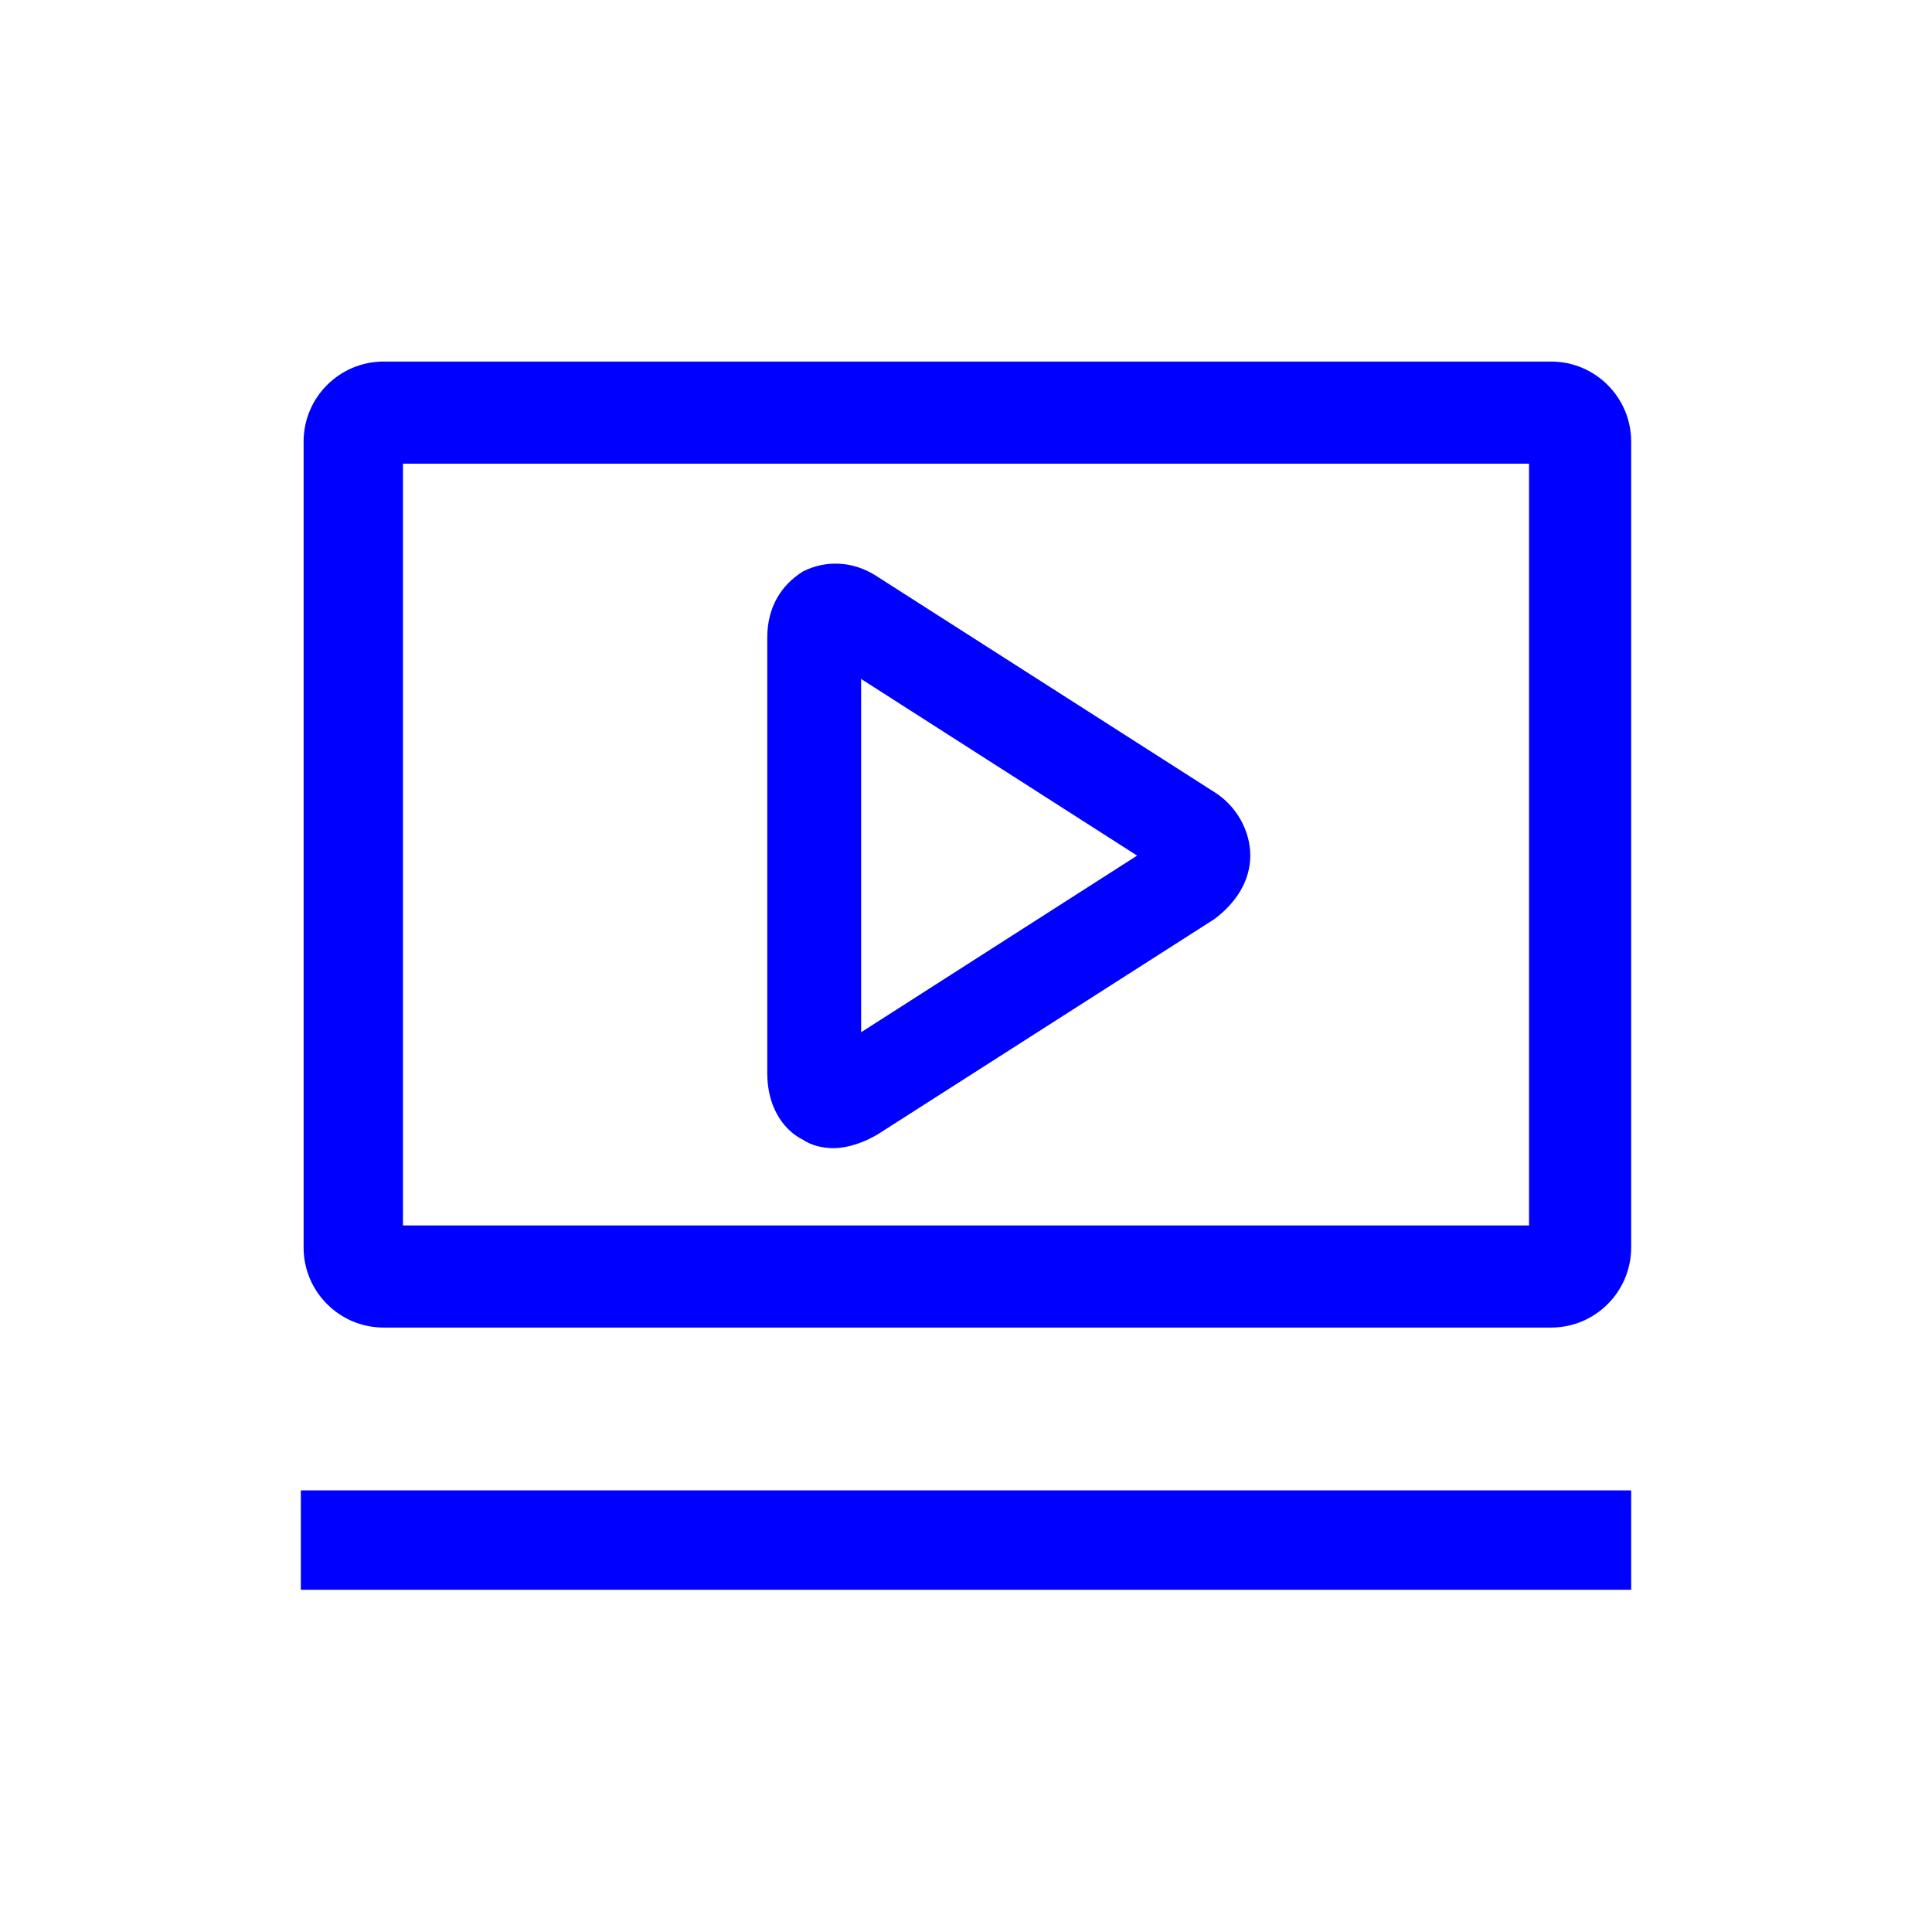
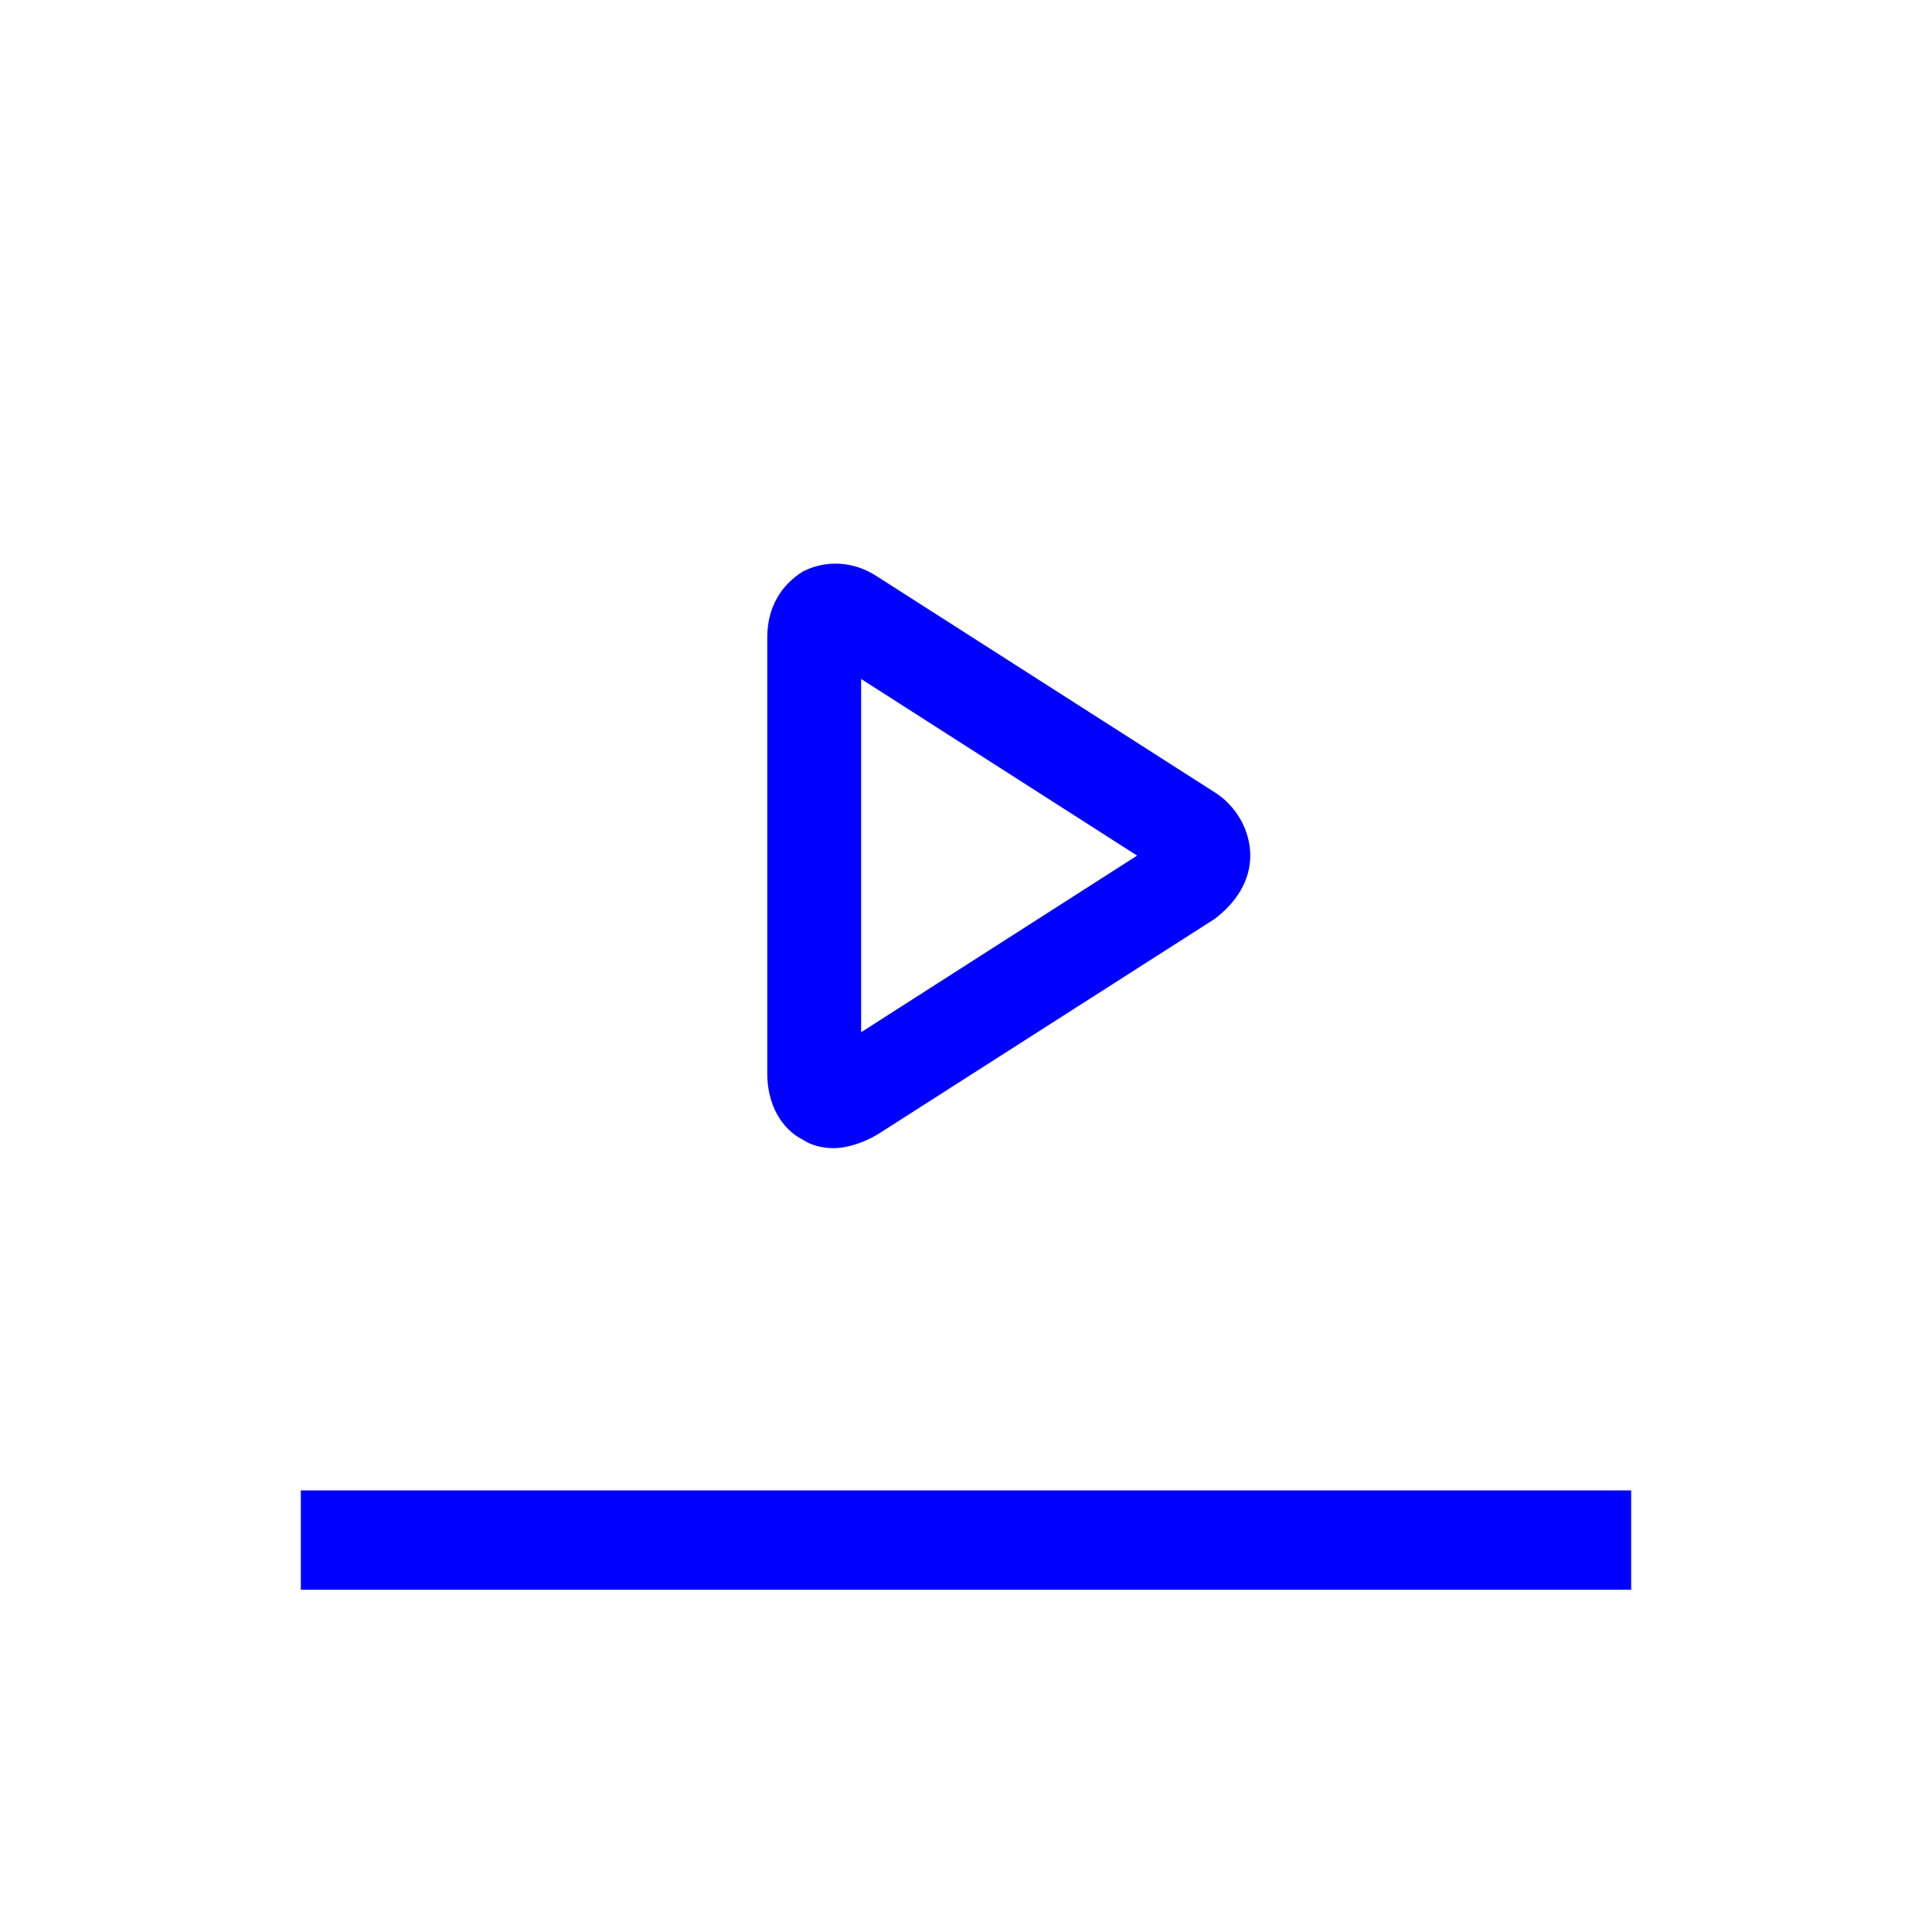
<svg xmlns="http://www.w3.org/2000/svg" version="1.1" id="Livello_1" x="0px" y="0px" viewBox="0 0 70 70" style="enable-background:new 0 0 70 70;" xml:space="preserve">
  <style type="text/css">
	.st0{fill:#0000FF;}
	.st1{fill-rule:evenodd;clip-rule:evenodd;fill:#0000FF;}
	.st2{fill:none;}
	.st3{fill:#FFFFFF;}
</style>
  <g>
    <polygon class="st0" points="52.5,54 16,54 10.9,54 10.9,57.6 16,57.6 52.5,57.6 59.1,57.6 59.1,54  " />
    <path class="st0" d="M30.2,41.6c-0.4,0-0.8-0.1-1.1-0.3c-0.8-0.4-1.3-1.3-1.3-2.4V23.1c0-1.1,0.5-1.9,1.3-2.4   c0.8-0.4,1.8-0.4,2.7,0.2l12.2,7.8c0.8,0.5,1.3,1.4,1.3,2.3c0,0.9-0.5,1.7-1.3,2.3l-12.2,7.8C31.3,41.4,30.7,41.6,30.2,41.6z    M31.2,24.6l0,12.8l10-6.4L31.2,24.6z" />
-     <path class="st0" d="M55.4,27v7.3v10.1H14.6V34.3V27V16.8h40.8L55.4,27z M13.9,13.1c-1.6,0-2.9,1.3-2.9,2.9V27v7.3v10.9   c0,1.6,1.3,2.9,2.9,2.9h42.3c1.6,0,2.9-1.3,2.9-2.9V34.3V27V16c0-1.6-1.3-2.9-2.9-2.9H13.9z" />
  </g>
</svg>